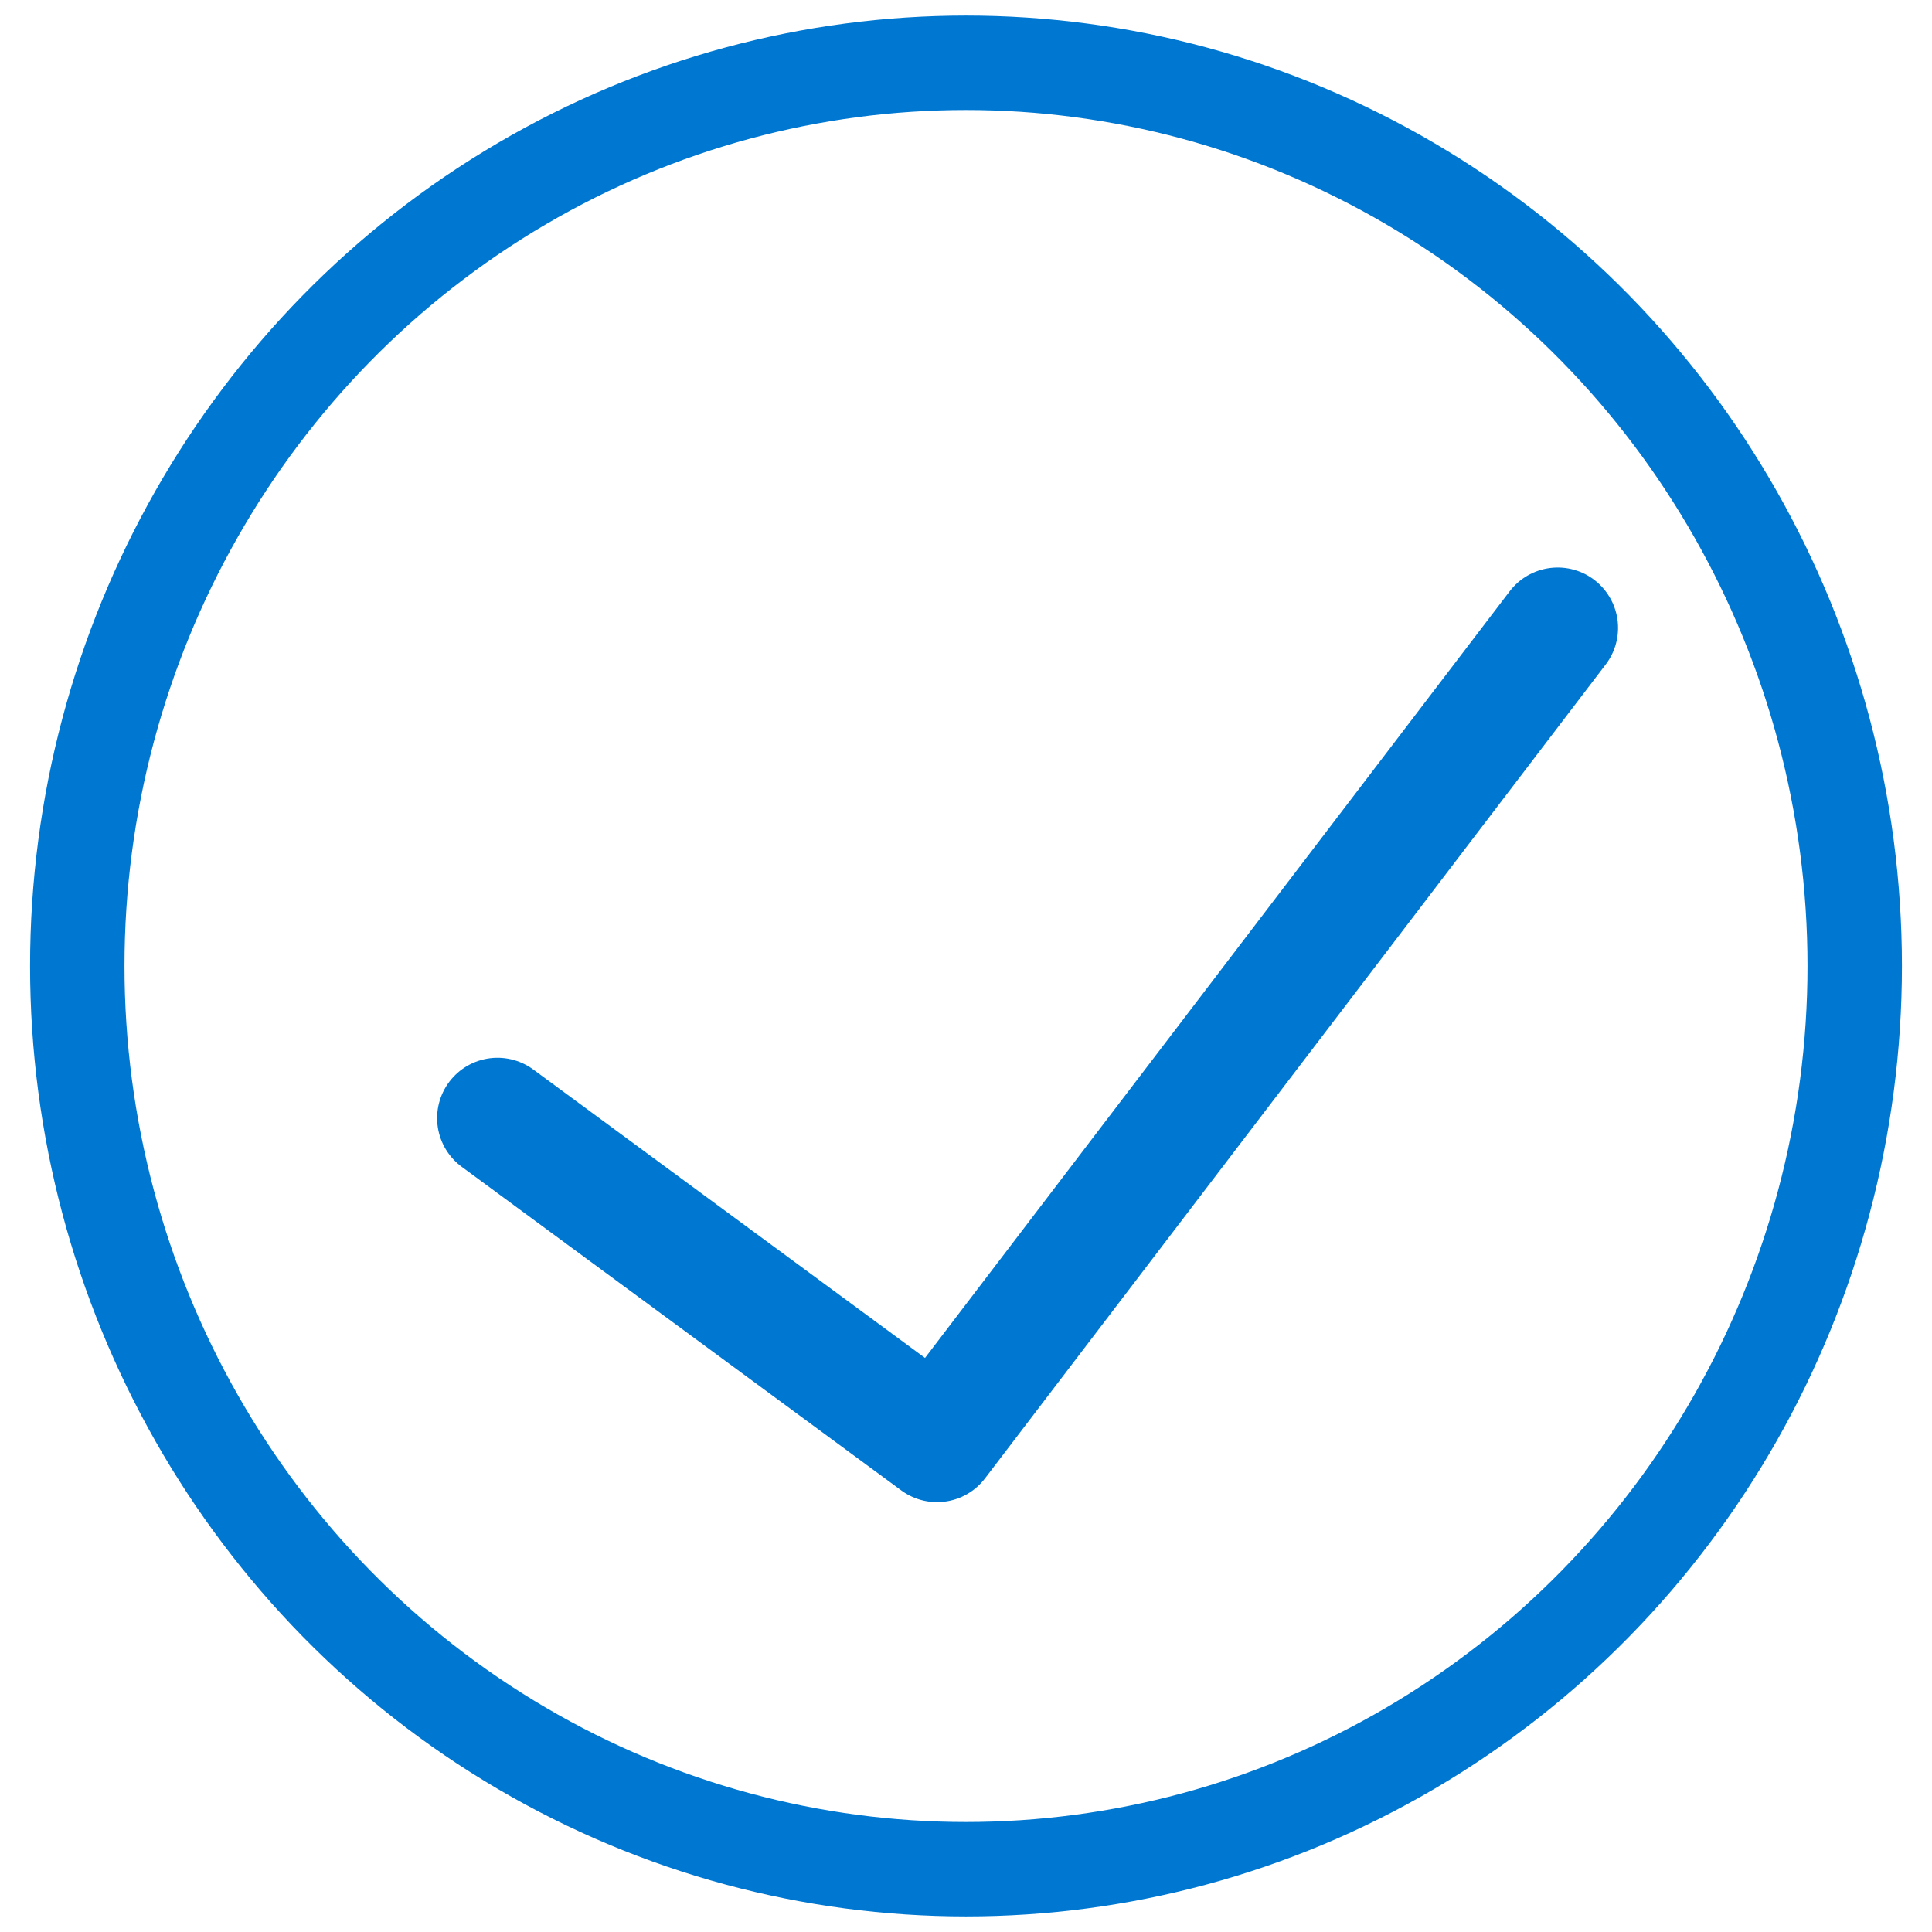
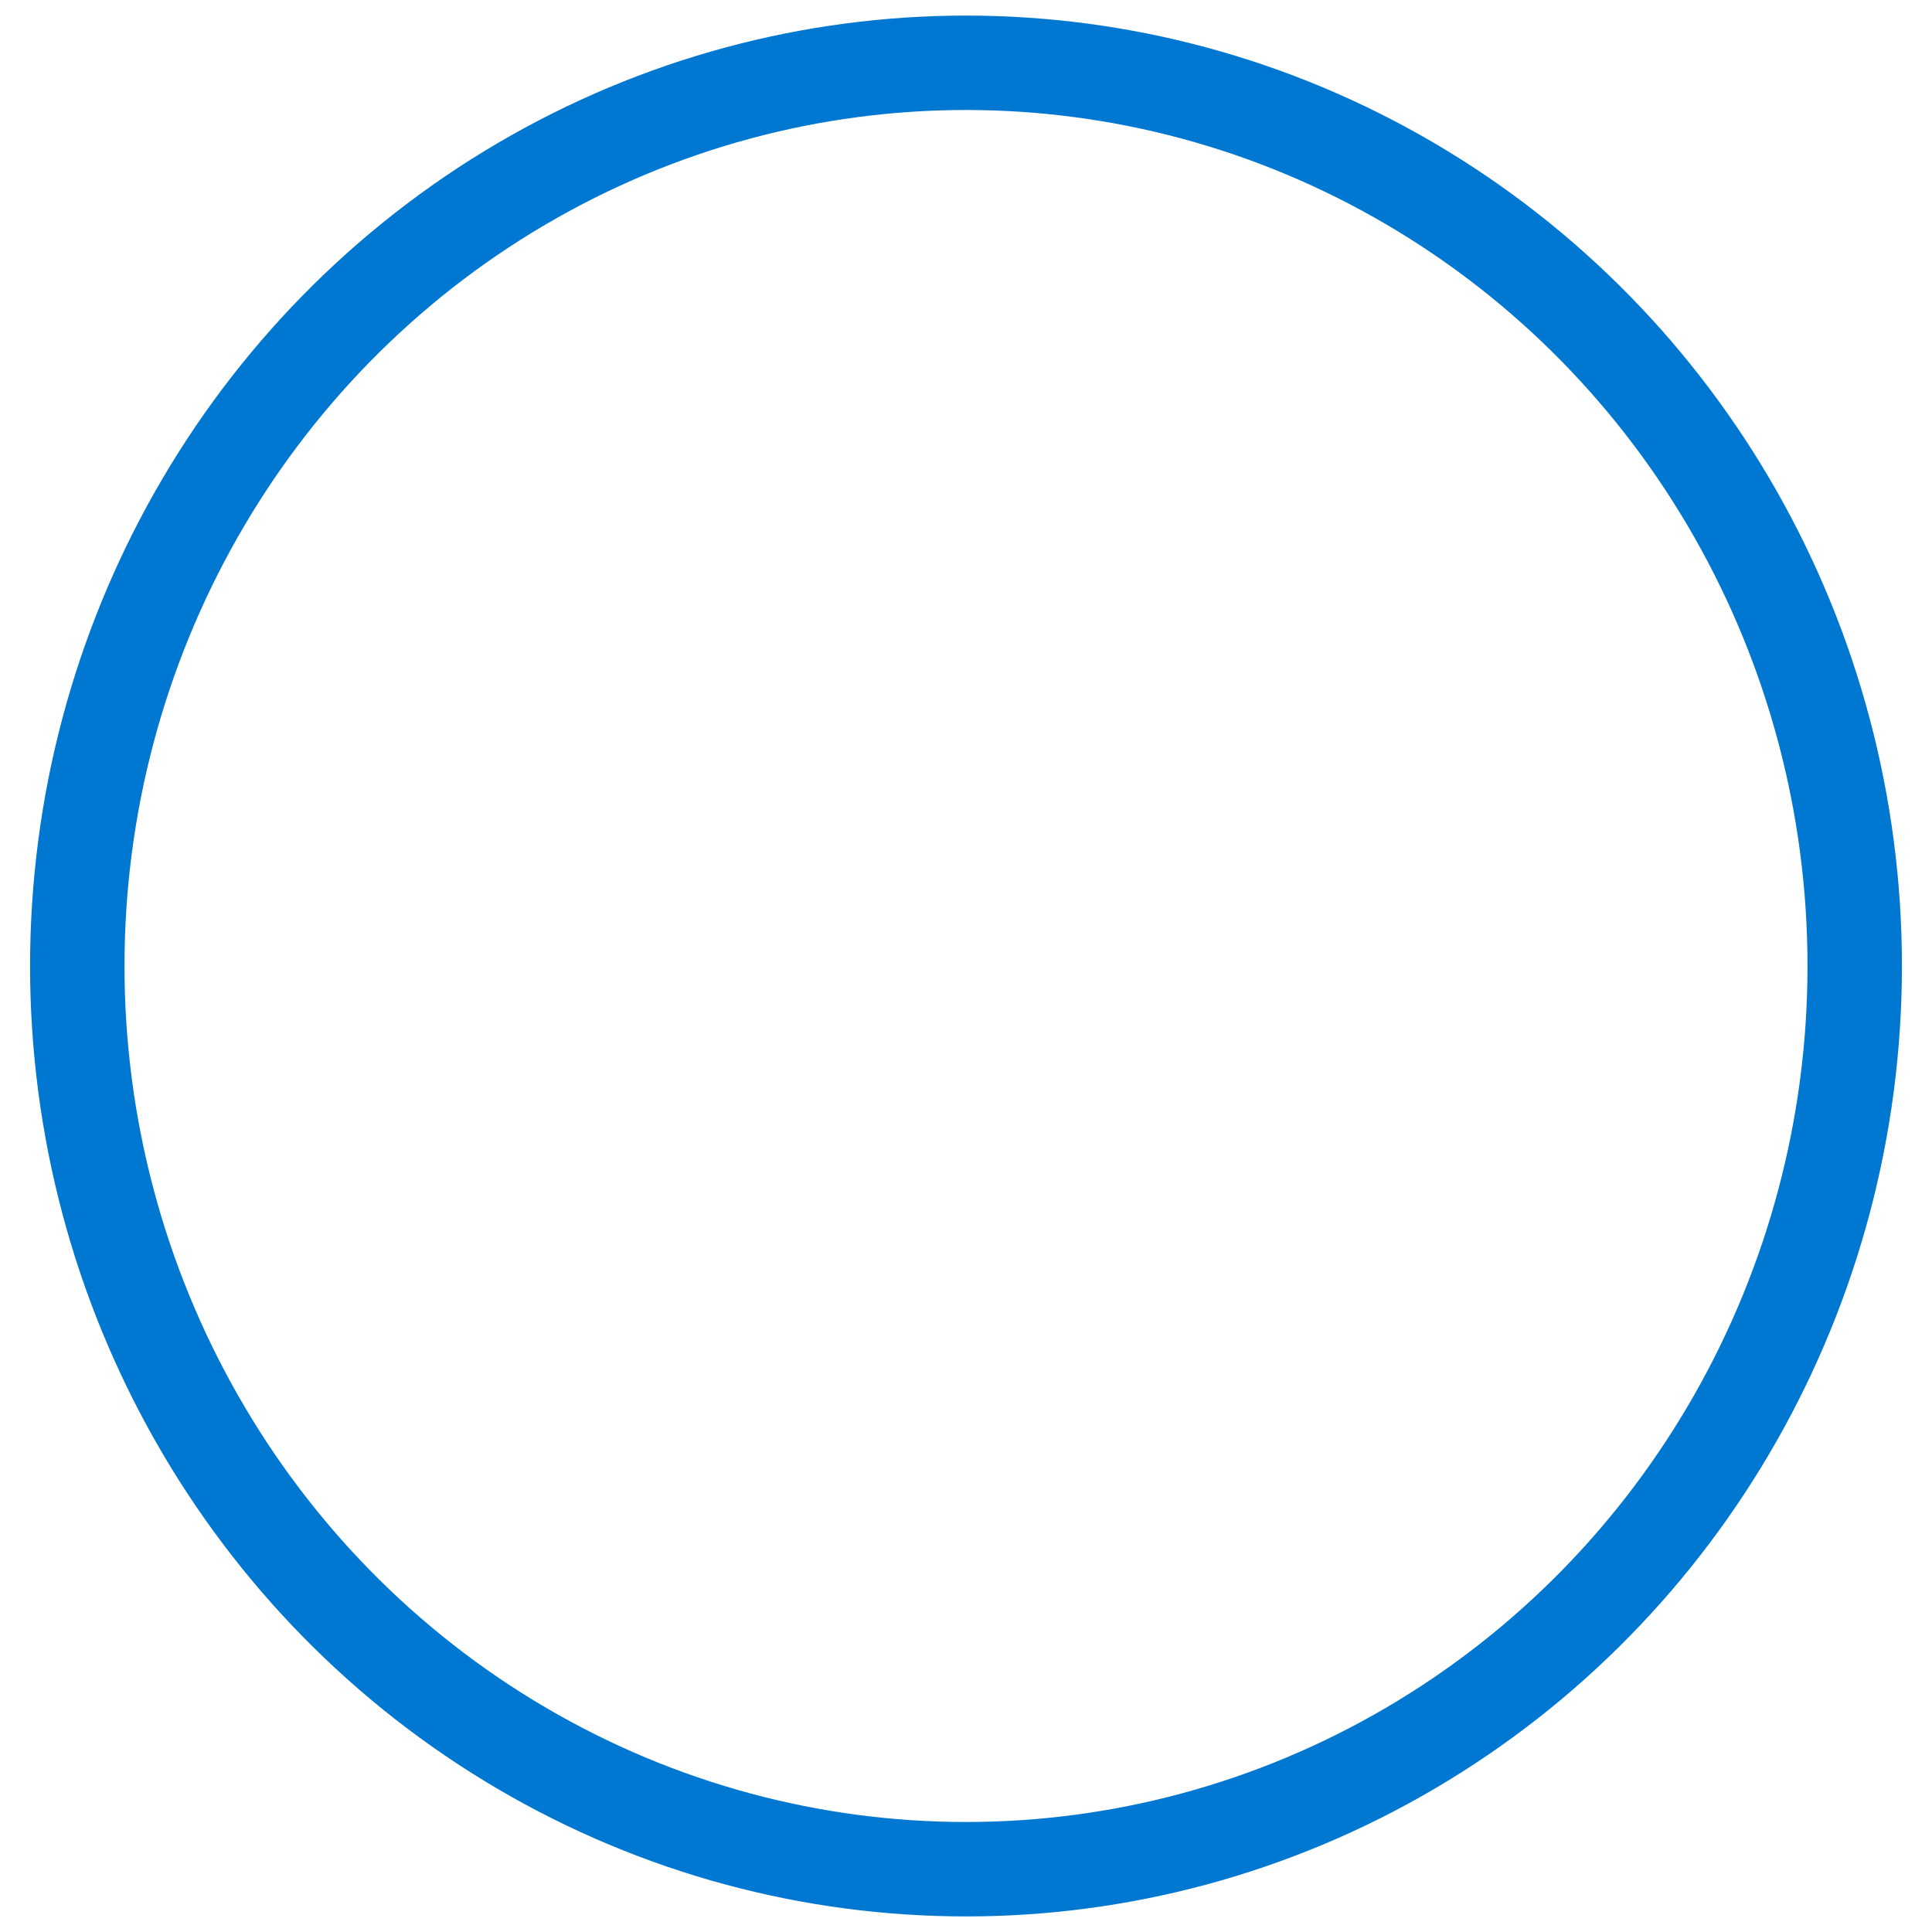
<svg xmlns="http://www.w3.org/2000/svg" version="1.1" id="Layer_1" x="0px" y="0px" viewBox="0 0 80 80" style="enable-background:new 0 0 80 80;" xml:space="preserve">
  <style type="text/css">
	.st0{fill:none;stroke:#0078D2;stroke-width:5;stroke-linecap:round;stroke-linejoin:round;stroke-miterlimit:10;}
	.st1{fill:none;stroke:#0078D2;stroke-width:3.91;stroke-linecap:round;stroke-linejoin:round;stroke-miterlimit:10;}
</style>
  <g>
-     <polyline class="st0" points="20.6,46.3 38.8,59.7 64.5,26  " />
-   </g>
+     </g>
  <g>
    <ellipse class="st1" cx="40" cy="40" rx="36.8" ry="37.4" />
  </g>
</svg>